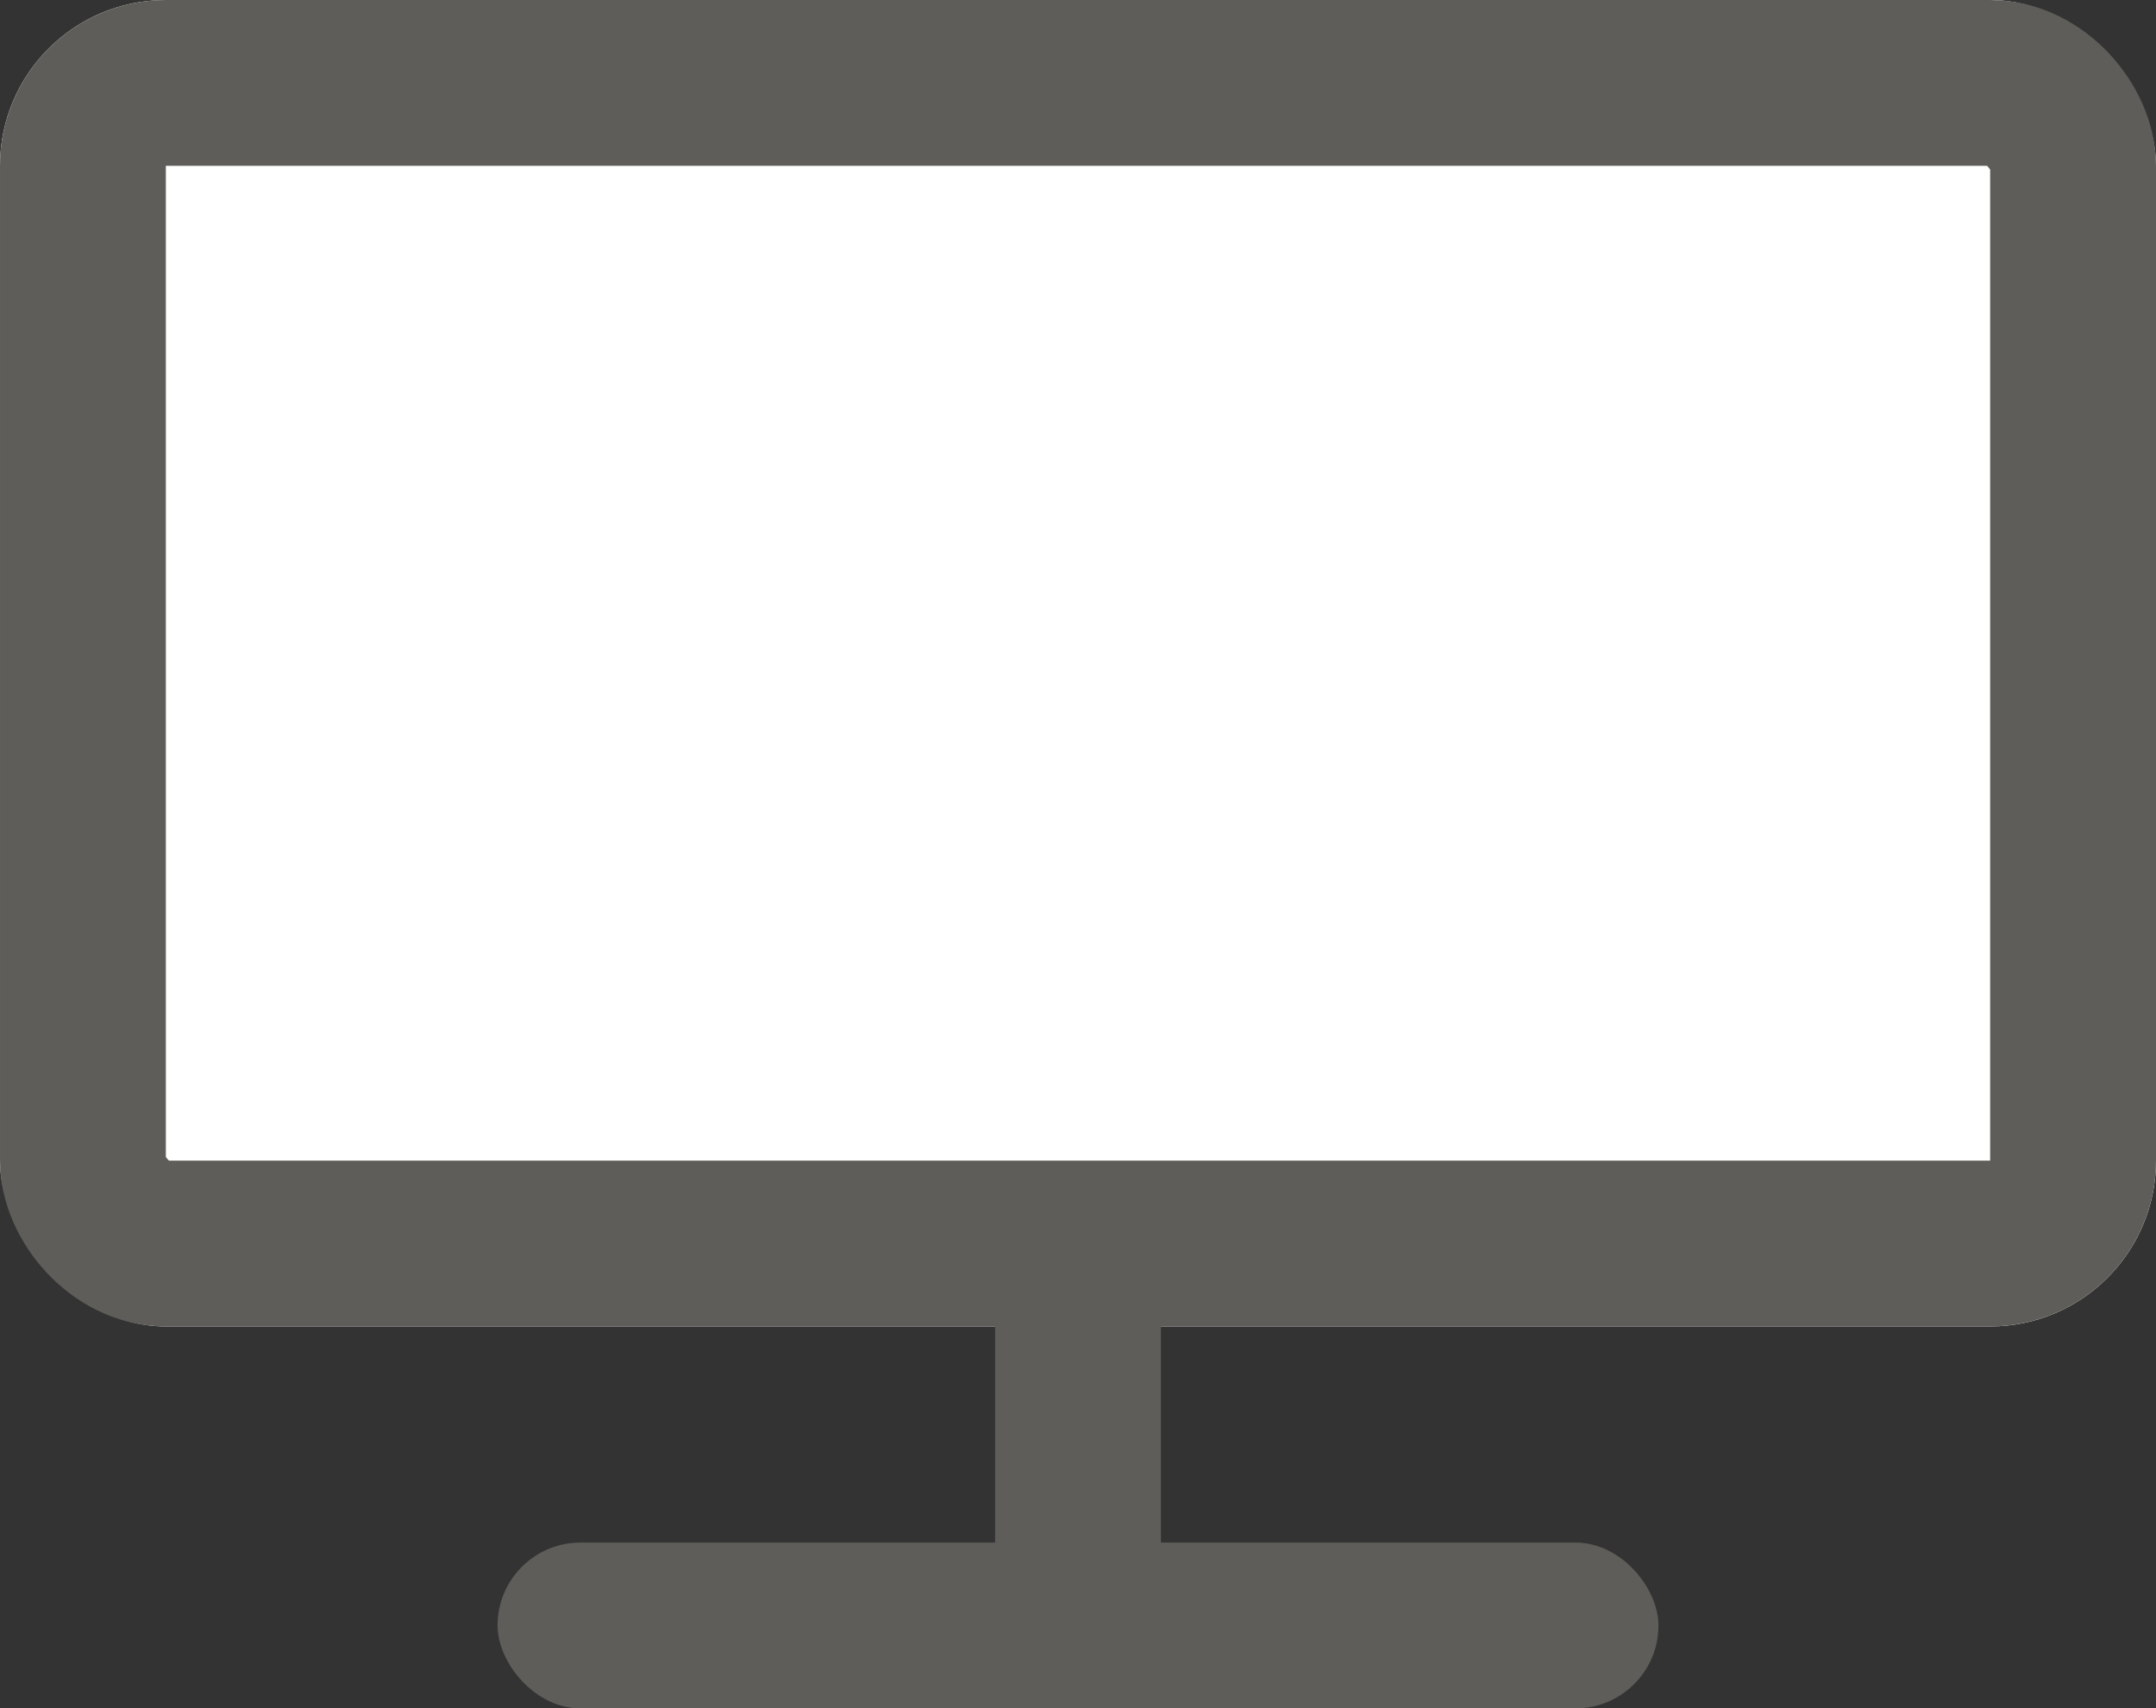
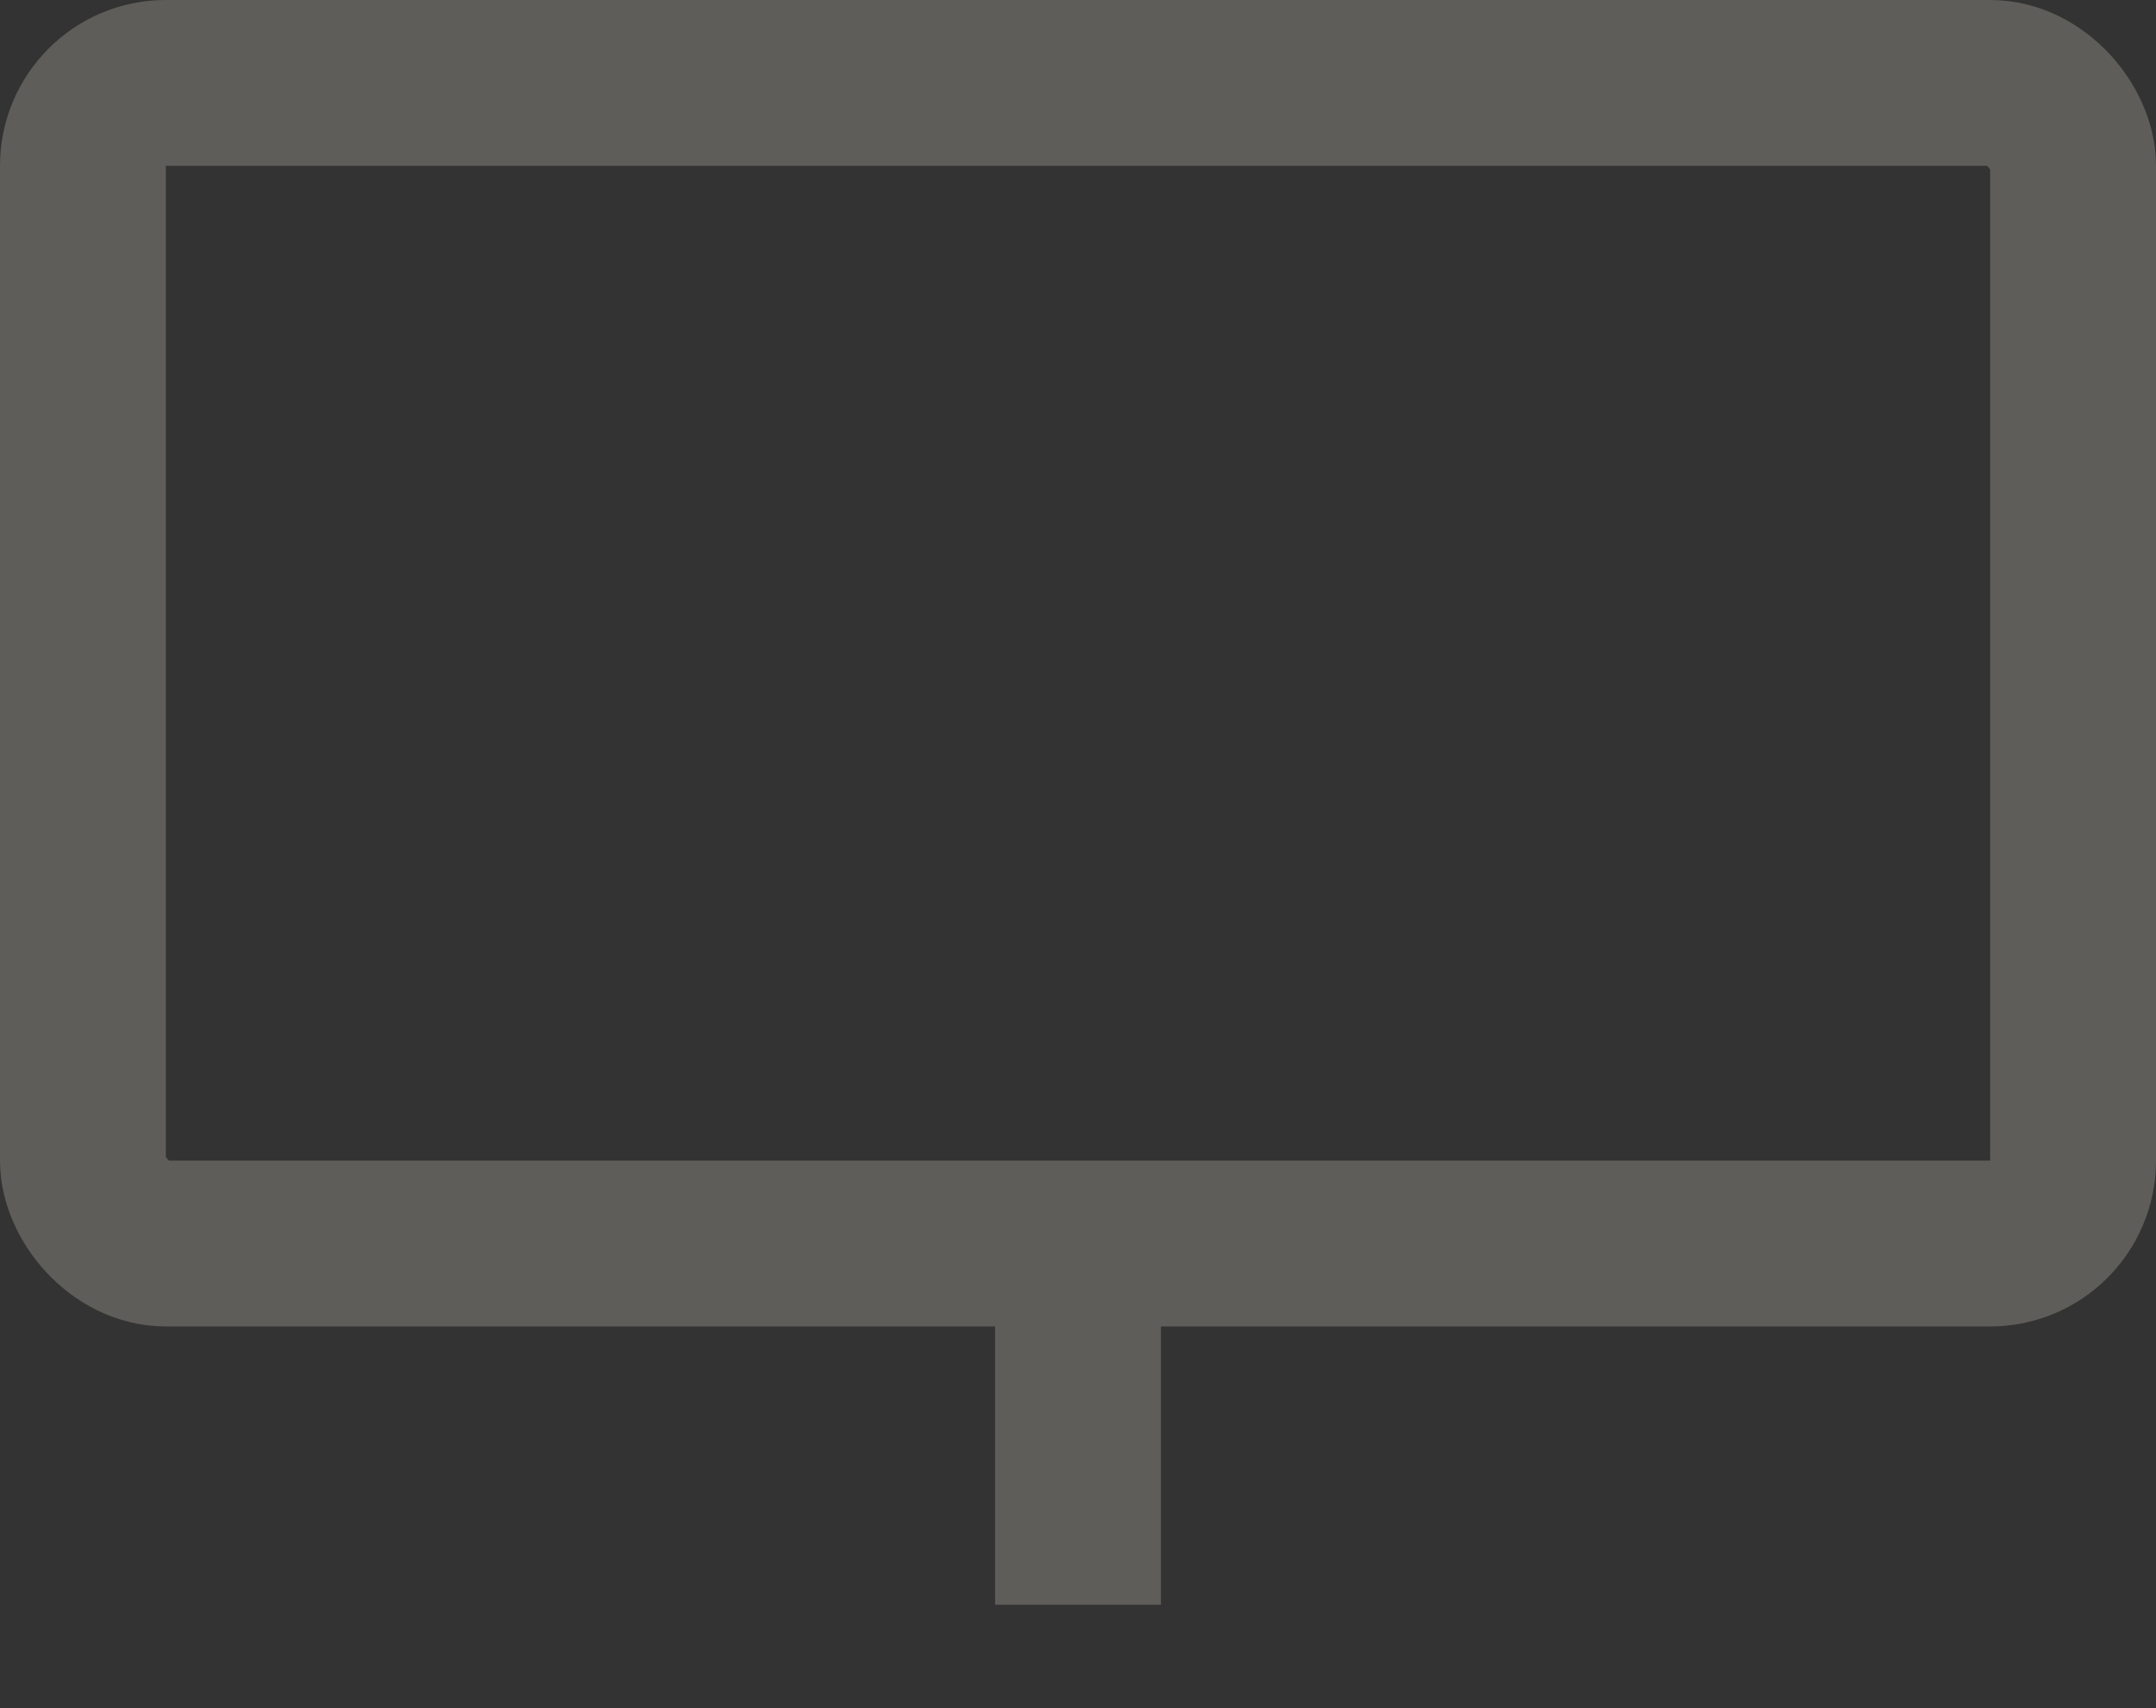
<svg xmlns="http://www.w3.org/2000/svg" width="26" height="20.607" viewBox="0 0 26 20.607">
  <rect x="0" y="0" width="26" height="20.607" fill="#333333" stroke="none" />
  <g id="online" transform="translate(26 -1953.643)">
    <g id="グループ_244" data-name="グループ 244" transform="translate(-33 -58.357)">
      <g id="長方形_34" data-name="長方形 34" transform="translate(7 2012)" fill="#fff" stroke="#5f5d59" stroke-width="2">
-         <rect width="26" height="16" rx="2" stroke="none" />
        <rect x="1" y="1" width="24" height="14" rx="1" fill="none" />
      </g>
    </g>
    <rect id="長方形_39" data-name="長方形 39" width="2" height="4" transform="translate(-14 1969)" fill="#5f5d59" />
-     <rect id="長方形_40" data-name="長方形 40" width="14" height="2" rx="1" transform="translate(-20 1972.25)" fill="#5f5d59" />
  </g>
</svg>